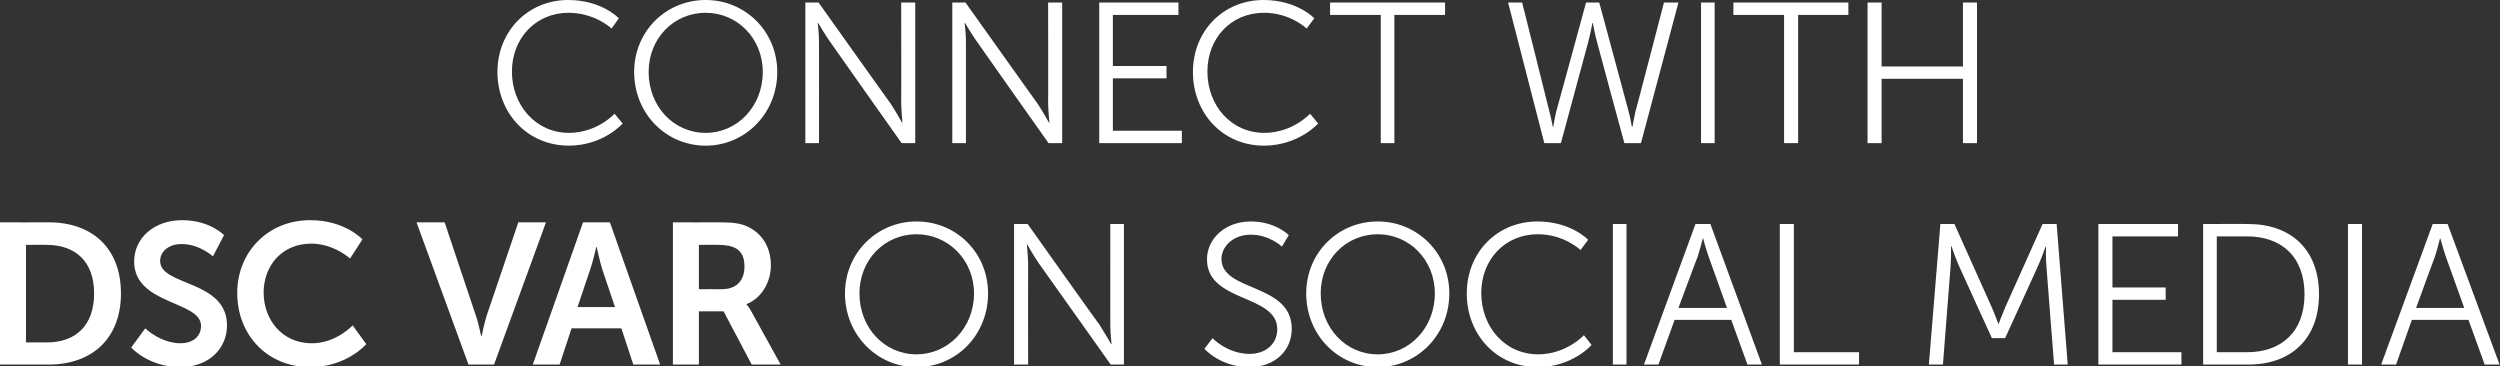
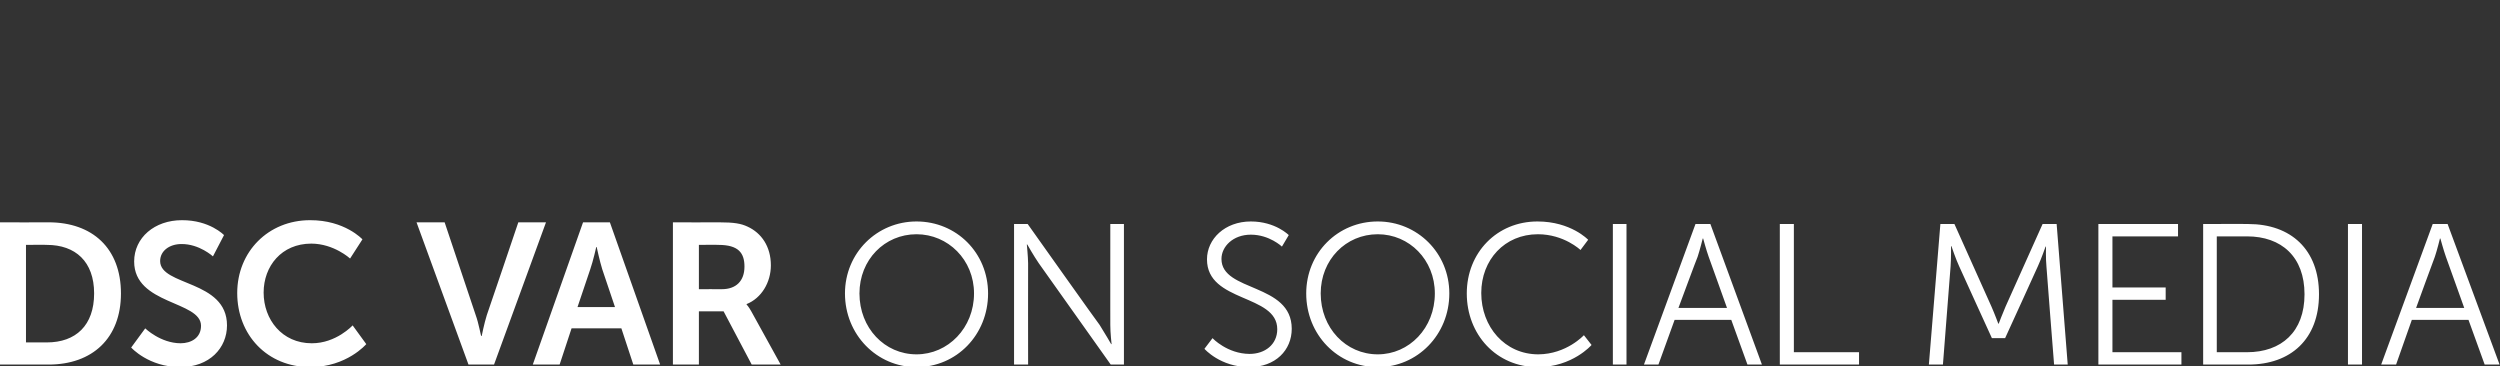
<svg xmlns="http://www.w3.org/2000/svg" version="1.1" style="left: 4.75% !important; width: 91.06% !important;top: 1.23% !important; height64.4% !important;" width="587px" height="86px" viewBox="0 0 587 86">
  <rect x="0" y="0" width="587" height="86" fill="#333333" stroke="none" />
  <desc>Connect with DSC VAR on social media</desc>
  <defs />
  <g id="Polygon54003">
-     <path d="M 0 52.2 C 0 52.2 11.37 52.24 11.4 52.2 C 21.7 52.2 28.4 58.3 28.4 68.9 C 28.4 79.4 21.7 85.6 11.4 85.6 C 11.37 85.6 0 85.6 0 85.6 L 0 52.2 Z M 11 80.4 C 17.8 80.4 22.1 76.4 22.1 68.9 C 22.1 61.4 17.7 57.5 11 57.5 C 11.04 57.45 6.1 57.5 6.1 57.5 L 6.1 80.4 C 6.1 80.4 11.04 80.39 11 80.4 Z M 34.1 77.1 C 34.1 77.1 37.68 80.58 42.4 80.6 C 44.9 80.6 47.2 79.3 47.2 76.5 C 47.2 70.6 31.5 71.6 31.5 61.4 C 31.5 55.8 36.3 51.7 42.7 51.7 C 49.24 51.67 52.6 55.2 52.6 55.2 L 50 60.2 C 50 60.2 46.8 57.26 42.6 57.3 C 39.8 57.3 37.6 58.9 37.6 61.3 C 37.6 67.2 53.3 65.7 53.3 76.4 C 53.3 81.7 49.2 86.2 42.3 86.2 C 34.86 86.17 30.8 81.6 30.8 81.6 L 34.1 77.1 Z M 72.8 51.7 C 80.96 51.67 85.1 56.2 85.1 56.2 L 82.2 60.7 C 82.2 60.7 78.42 57.22 73.1 57.2 C 66.1 57.2 61.9 62.5 61.9 68.7 C 61.9 75 66.2 80.6 73.2 80.6 C 78.94 80.62 82.8 76.4 82.8 76.4 L 86 80.8 C 86 80.8 81.43 86.17 72.9 86.2 C 62.7 86.2 55.7 78.6 55.7 68.8 C 55.7 59.1 63 51.7 72.8 51.7 Z M 97.8 52.2 L 104.4 52.2 C 104.4 52.2 111.7 74 111.7 74 C 112.4 75.9 112.9 78.9 113 78.9 C 113 78.9 113.1 78.9 113.1 78.9 C 113.1 78.9 113.7 75.9 114.3 74 C 114.33 74 121.7 52.2 121.7 52.2 L 128.2 52.2 L 116 85.6 L 110 85.6 L 97.8 52.2 Z M 145.9 77.1 L 134.2 77.1 L 131.4 85.6 L 125.1 85.6 L 136.9 52.2 L 143.2 52.2 L 155 85.6 L 148.7 85.6 L 145.9 77.1 Z M 140 58 C 140 58 139.26 61.31 138.6 63.2 C 138.6 63.19 135.6 72.1 135.6 72.1 L 144.4 72.1 C 144.4 72.1 141.42 63.19 141.4 63.2 C 140.81 61.31 140.1 58 140.1 58 L 140 58 Z M 158 52.2 C 158 52.2 168.78 52.24 168.8 52.2 C 172.4 52.2 174 52.5 175.5 53.2 C 178.8 54.7 181 57.9 181 62.3 C 181 66.3 178.8 70 175.3 71.4 C 175.31 71.41 175.3 71.5 175.3 71.5 C 175.3 71.5 175.78 71.98 176.4 73.1 C 176.44 73.15 183.3 85.6 183.3 85.6 L 176.5 85.6 L 169.9 73.1 L 164.1 73.1 L 164.1 85.6 L 158 85.6 L 158 52.2 Z M 169.5 67.9 C 172.8 67.9 174.8 66 174.8 62.6 C 174.8 59.4 173.4 57.5 168.7 57.5 C 168.69 57.45 164.1 57.5 164.1 57.5 L 164.1 67.9 C 164.1 67.9 169.53 67.89 169.5 67.9 Z M 215.2 52 C 224.6 52 232 59.4 232 68.9 C 232 78.6 224.6 86.2 215.2 86.2 C 205.9 86.2 198.4 78.6 198.4 68.9 C 198.4 59.4 205.9 52 215.2 52 Z M 215.2 83.2 C 222.6 83.2 228.7 77 228.7 68.9 C 228.7 61 222.6 55 215.2 55 C 207.7 55 201.8 61 201.8 68.9 C 201.8 77 207.7 83.2 215.2 83.2 Z M 238.1 52.6 L 241.3 52.6 C 241.3 52.6 258.15 76.35 258.2 76.3 C 259.28 77.99 260.9 80.8 260.9 80.8 L 261 80.8 C 261 80.8 260.69 78.09 260.7 76.3 C 260.69 76.35 260.7 52.6 260.7 52.6 L 263.9 52.6 L 263.9 85.6 L 260.8 85.6 C 260.8 85.6 243.91 61.82 243.9 61.8 C 242.78 60.18 241.2 57.4 241.2 57.4 L 241.1 57.4 C 241.1 57.4 241.37 60.08 241.4 61.8 C 241.37 61.82 241.4 85.6 241.4 85.6 L 238.1 85.6 L 238.1 52.6 Z M 284.7 79.4 C 284.7 79.4 288.14 83.07 293.4 83.1 C 297 83.1 299.9 80.9 299.9 77.3 C 299.9 69 283.4 71.1 283.4 60.9 C 283.4 56.1 287.6 52 293.7 52 C 299.47 52 302.6 55.2 302.6 55.2 L 301 57.9 C 301 57.9 298.06 55.1 293.7 55.1 C 289.5 55.1 286.8 57.9 286.8 60.8 C 286.8 68.6 303.3 66.4 303.3 77.2 C 303.3 82.2 299.5 86.2 293.3 86.2 C 286.49 86.17 282.8 81.9 282.8 81.9 L 284.7 79.4 Z M 323.5 52 C 332.8 52 340.3 59.4 340.3 68.9 C 340.3 78.6 332.8 86.2 323.5 86.2 C 314.1 86.2 306.7 78.6 306.7 68.9 C 306.7 59.4 314.1 52 323.5 52 Z M 323.5 83.2 C 330.9 83.2 336.9 77 336.9 68.9 C 336.9 61 330.9 55 323.5 55 C 316 55 310.1 61 310.1 68.9 C 310.1 77 316 83.2 323.5 83.2 Z M 361 52 C 368.86 52 372.9 56.3 372.9 56.3 L 371.1 58.7 C 371.1 58.7 367.26 55.01 361.1 55 C 353.3 55 347.8 61 347.8 68.8 C 347.8 76.7 353.3 83.2 361.2 83.2 C 367.83 83.16 371.9 78.7 371.9 78.7 L 373.7 81 C 373.7 81 369.24 86.17 361.1 86.2 C 351.3 86.2 344.4 78.5 344.4 68.9 C 344.4 59.3 351.5 52 361 52 Z M 378.7 52.6 L 381.9 52.6 L 381.9 85.6 L 378.7 85.6 L 378.7 52.6 Z M 406.5 75.1 L 393.2 75.1 L 389.4 85.6 L 386 85.6 L 398.1 52.6 L 401.6 52.6 L 413.7 85.6 L 410.3 85.6 L 406.5 75.1 Z M 399.8 56 C 399.8 56 399.13 58.72 398.6 60.3 C 398.56 60.27 394.1 72.3 394.1 72.3 L 405.5 72.3 C 405.5 72.3 401.2 60.27 401.2 60.3 C 400.63 58.72 399.9 56 399.9 56 L 399.8 56 Z M 417.9 52.6 L 421.2 52.6 L 421.2 82.7 L 436.5 82.7 L 436.5 85.6 L 417.9 85.6 L 417.9 52.6 Z M 455.6 52.6 L 458.9 52.6 C 458.9 52.6 467.59 71.98 467.6 72 C 468.34 73.67 469.2 76 469.2 76 L 469.3 76 C 469.3 76 470.17 73.67 470.9 72 C 470.92 71.98 479.6 52.6 479.6 52.6 L 482.9 52.6 L 485.5 85.6 L 482.3 85.6 C 482.3 85.6 480.47 62.48 480.5 62.5 C 480.32 60.69 480.4 57.9 480.4 57.9 L 480.3 57.9 C 480.3 57.9 479.29 60.79 478.5 62.5 C 478.54 62.48 470.8 79.4 470.8 79.4 L 467.7 79.4 C 467.7 79.4 459.97 62.48 460 62.5 C 459.22 60.84 458.2 57.8 458.2 57.8 L 458.1 57.8 C 458.1 57.8 458.14 60.69 458 62.5 C 458 62.48 456.2 85.6 456.2 85.6 L 452.9 85.6 L 455.6 52.6 Z M 492.7 52.6 L 511.4 52.6 L 511.4 55.5 L 496 55.5 L 496 67.5 L 508.5 67.5 L 508.5 70.4 L 496 70.4 L 496 82.7 L 512.2 82.7 L 512.2 85.6 L 492.7 85.6 L 492.7 52.6 Z M 517.3 52.6 C 517.3 52.6 527.94 52.56 527.9 52.6 C 537.9 52.6 544.5 58.6 544.5 69.1 C 544.5 79.6 537.9 85.6 527.9 85.6 C 527.94 85.6 517.3 85.6 517.3 85.6 L 517.3 52.6 Z M 527.6 82.7 C 535.7 82.7 541.1 77.9 541.1 69.1 C 541.1 60.3 535.7 55.5 527.6 55.5 C 527.61 55.48 520.5 55.5 520.5 55.5 L 520.5 82.7 C 520.5 82.7 527.61 82.69 527.6 82.7 Z M 551.3 52.6 L 554.6 52.6 L 554.6 85.6 L 551.3 85.6 L 551.3 52.6 Z M 579.6 75.1 L 566.3 75.1 L 562.6 85.6 L 559.1 85.6 L 571.2 52.6 L 574.7 52.6 L 586.9 85.6 L 583.4 85.6 L 579.6 75.1 Z M 572.9 56 C 572.9 56 572.24 58.72 571.7 60.3 C 571.67 60.27 567.3 72.3 567.3 72.3 L 578.6 72.3 C 578.6 72.3 574.3 60.27 574.3 60.3 C 573.74 58.72 573 56 573 56 L 572.9 56 Z " stroke="none" fill="#fff" />
+     <path d="M 0 52.2 C 0 52.2 11.37 52.24 11.4 52.2 C 21.7 52.2 28.4 58.3 28.4 68.9 C 28.4 79.4 21.7 85.6 11.4 85.6 C 11.37 85.6 0 85.6 0 85.6 L 0 52.2 Z M 11 80.4 C 17.8 80.4 22.1 76.4 22.1 68.9 C 22.1 61.4 17.7 57.5 11 57.5 C 11.04 57.45 6.1 57.5 6.1 57.5 L 6.1 80.4 C 6.1 80.4 11.04 80.39 11 80.4 Z M 34.1 77.1 C 34.1 77.1 37.68 80.58 42.4 80.6 C 44.9 80.6 47.2 79.3 47.2 76.5 C 47.2 70.6 31.5 71.6 31.5 61.4 C 31.5 55.8 36.3 51.7 42.7 51.7 C 49.24 51.67 52.6 55.2 52.6 55.2 L 50 60.2 C 50 60.2 46.8 57.26 42.6 57.3 C 39.8 57.3 37.6 58.9 37.6 61.3 C 37.6 67.2 53.3 65.7 53.3 76.4 C 53.3 81.7 49.2 86.2 42.3 86.2 C 34.86 86.17 30.8 81.6 30.8 81.6 L 34.1 77.1 Z M 72.8 51.7 C 80.96 51.67 85.1 56.2 85.1 56.2 L 82.2 60.7 C 82.2 60.7 78.42 57.22 73.1 57.2 C 66.1 57.2 61.9 62.5 61.9 68.7 C 61.9 75 66.2 80.6 73.2 80.6 C 78.94 80.62 82.8 76.4 82.8 76.4 L 86 80.8 C 86 80.8 81.43 86.17 72.9 86.2 C 62.7 86.2 55.7 78.6 55.7 68.8 C 55.7 59.1 63 51.7 72.8 51.7 Z M 97.8 52.2 L 104.4 52.2 C 104.4 52.2 111.7 74 111.7 74 C 112.4 75.9 112.9 78.9 113 78.9 C 113 78.9 113.1 78.9 113.1 78.9 C 113.1 78.9 113.7 75.9 114.3 74 C 114.33 74 121.7 52.2 121.7 52.2 L 128.2 52.2 L 116 85.6 L 110 85.6 L 97.8 52.2 Z M 145.9 77.1 L 134.2 77.1 L 131.4 85.6 L 125.1 85.6 L 136.9 52.2 L 143.2 52.2 L 155 85.6 L 148.7 85.6 L 145.9 77.1 Z M 140 58 C 140 58 139.26 61.31 138.6 63.2 C 138.6 63.19 135.6 72.1 135.6 72.1 L 144.4 72.1 C 144.4 72.1 141.42 63.19 141.4 63.2 C 140.81 61.31 140.1 58 140.1 58 Z M 158 52.2 C 158 52.2 168.78 52.24 168.8 52.2 C 172.4 52.2 174 52.5 175.5 53.2 C 178.8 54.7 181 57.9 181 62.3 C 181 66.3 178.8 70 175.3 71.4 C 175.31 71.41 175.3 71.5 175.3 71.5 C 175.3 71.5 175.78 71.98 176.4 73.1 C 176.44 73.15 183.3 85.6 183.3 85.6 L 176.5 85.6 L 169.9 73.1 L 164.1 73.1 L 164.1 85.6 L 158 85.6 L 158 52.2 Z M 169.5 67.9 C 172.8 67.9 174.8 66 174.8 62.6 C 174.8 59.4 173.4 57.5 168.7 57.5 C 168.69 57.45 164.1 57.5 164.1 57.5 L 164.1 67.9 C 164.1 67.9 169.53 67.89 169.5 67.9 Z M 215.2 52 C 224.6 52 232 59.4 232 68.9 C 232 78.6 224.6 86.2 215.2 86.2 C 205.9 86.2 198.4 78.6 198.4 68.9 C 198.4 59.4 205.9 52 215.2 52 Z M 215.2 83.2 C 222.6 83.2 228.7 77 228.7 68.9 C 228.7 61 222.6 55 215.2 55 C 207.7 55 201.8 61 201.8 68.9 C 201.8 77 207.7 83.2 215.2 83.2 Z M 238.1 52.6 L 241.3 52.6 C 241.3 52.6 258.15 76.35 258.2 76.3 C 259.28 77.99 260.9 80.8 260.9 80.8 L 261 80.8 C 261 80.8 260.69 78.09 260.7 76.3 C 260.69 76.35 260.7 52.6 260.7 52.6 L 263.9 52.6 L 263.9 85.6 L 260.8 85.6 C 260.8 85.6 243.91 61.82 243.9 61.8 C 242.78 60.18 241.2 57.4 241.2 57.4 L 241.1 57.4 C 241.1 57.4 241.37 60.08 241.4 61.8 C 241.37 61.82 241.4 85.6 241.4 85.6 L 238.1 85.6 L 238.1 52.6 Z M 284.7 79.4 C 284.7 79.4 288.14 83.07 293.4 83.1 C 297 83.1 299.9 80.9 299.9 77.3 C 299.9 69 283.4 71.1 283.4 60.9 C 283.4 56.1 287.6 52 293.7 52 C 299.47 52 302.6 55.2 302.6 55.2 L 301 57.9 C 301 57.9 298.06 55.1 293.7 55.1 C 289.5 55.1 286.8 57.9 286.8 60.8 C 286.8 68.6 303.3 66.4 303.3 77.2 C 303.3 82.2 299.5 86.2 293.3 86.2 C 286.49 86.17 282.8 81.9 282.8 81.9 L 284.7 79.4 Z M 323.5 52 C 332.8 52 340.3 59.4 340.3 68.9 C 340.3 78.6 332.8 86.2 323.5 86.2 C 314.1 86.2 306.7 78.6 306.7 68.9 C 306.7 59.4 314.1 52 323.5 52 Z M 323.5 83.2 C 330.9 83.2 336.9 77 336.9 68.9 C 336.9 61 330.9 55 323.5 55 C 316 55 310.1 61 310.1 68.9 C 310.1 77 316 83.2 323.5 83.2 Z M 361 52 C 368.86 52 372.9 56.3 372.9 56.3 L 371.1 58.7 C 371.1 58.7 367.26 55.01 361.1 55 C 353.3 55 347.8 61 347.8 68.8 C 347.8 76.7 353.3 83.2 361.2 83.2 C 367.83 83.16 371.9 78.7 371.9 78.7 L 373.7 81 C 373.7 81 369.24 86.17 361.1 86.2 C 351.3 86.2 344.4 78.5 344.4 68.9 C 344.4 59.3 351.5 52 361 52 Z M 378.7 52.6 L 381.9 52.6 L 381.9 85.6 L 378.7 85.6 L 378.7 52.6 Z M 406.5 75.1 L 393.2 75.1 L 389.4 85.6 L 386 85.6 L 398.1 52.6 L 401.6 52.6 L 413.7 85.6 L 410.3 85.6 L 406.5 75.1 Z M 399.8 56 C 399.8 56 399.13 58.72 398.6 60.3 C 398.56 60.27 394.1 72.3 394.1 72.3 L 405.5 72.3 C 405.5 72.3 401.2 60.27 401.2 60.3 C 400.63 58.72 399.9 56 399.9 56 L 399.8 56 Z M 417.9 52.6 L 421.2 52.6 L 421.2 82.7 L 436.5 82.7 L 436.5 85.6 L 417.9 85.6 L 417.9 52.6 Z M 455.6 52.6 L 458.9 52.6 C 458.9 52.6 467.59 71.98 467.6 72 C 468.34 73.67 469.2 76 469.2 76 L 469.3 76 C 469.3 76 470.17 73.67 470.9 72 C 470.92 71.98 479.6 52.6 479.6 52.6 L 482.9 52.6 L 485.5 85.6 L 482.3 85.6 C 482.3 85.6 480.47 62.48 480.5 62.5 C 480.32 60.69 480.4 57.9 480.4 57.9 L 480.3 57.9 C 480.3 57.9 479.29 60.79 478.5 62.5 C 478.54 62.48 470.8 79.4 470.8 79.4 L 467.7 79.4 C 467.7 79.4 459.97 62.48 460 62.5 C 459.22 60.84 458.2 57.8 458.2 57.8 L 458.1 57.8 C 458.1 57.8 458.14 60.69 458 62.5 C 458 62.48 456.2 85.6 456.2 85.6 L 452.9 85.6 L 455.6 52.6 Z M 492.7 52.6 L 511.4 52.6 L 511.4 55.5 L 496 55.5 L 496 67.5 L 508.5 67.5 L 508.5 70.4 L 496 70.4 L 496 82.7 L 512.2 82.7 L 512.2 85.6 L 492.7 85.6 L 492.7 52.6 Z M 517.3 52.6 C 517.3 52.6 527.94 52.56 527.9 52.6 C 537.9 52.6 544.5 58.6 544.5 69.1 C 544.5 79.6 537.9 85.6 527.9 85.6 C 527.94 85.6 517.3 85.6 517.3 85.6 L 517.3 52.6 Z M 527.6 82.7 C 535.7 82.7 541.1 77.9 541.1 69.1 C 541.1 60.3 535.7 55.5 527.6 55.5 C 527.61 55.48 520.5 55.5 520.5 55.5 L 520.5 82.7 C 520.5 82.7 527.61 82.69 527.6 82.7 Z M 551.3 52.6 L 554.6 52.6 L 554.6 85.6 L 551.3 85.6 L 551.3 52.6 Z M 579.6 75.1 L 566.3 75.1 L 562.6 85.6 L 559.1 85.6 L 571.2 52.6 L 574.7 52.6 L 586.9 85.6 L 583.4 85.6 L 579.6 75.1 Z M 572.9 56 C 572.9 56 572.24 58.72 571.7 60.3 C 571.67 60.27 567.3 72.3 567.3 72.3 L 578.6 72.3 C 578.6 72.3 574.3 60.27 574.3 60.3 C 573.74 58.72 573 56 573 56 L 572.9 56 Z " stroke="none" fill="#fff" />
  </g>
  <g id="Polygon54002">
-     <path d="M 133.4 0 C 141.33 0 145.3 4.3 145.3 4.3 L 143.6 6.7 C 143.6 6.7 139.73 3.01 133.5 3 C 125.8 3 120.2 9 120.2 16.8 C 120.2 24.7 125.8 31.2 133.6 31.2 C 140.29 31.16 144.3 26.7 144.3 26.7 L 146.2 29 C 146.2 29 141.7 34.17 133.6 34.2 C 123.8 34.2 116.8 26.5 116.8 16.9 C 116.8 7.3 124 0 133.4 0 Z M 165.7 0 C 175 0 182.5 7.4 182.5 16.9 C 182.5 26.6 175 34.2 165.7 34.2 C 156.3 34.2 148.9 26.6 148.9 16.9 C 148.9 7.4 156.3 0 165.7 0 Z M 165.7 31.2 C 173.1 31.2 179.1 25 179.1 16.9 C 179.1 9 173.1 3 165.7 3 C 158.2 3 152.3 9 152.3 16.9 C 152.3 25 158.2 31.2 165.7 31.2 Z M 189.1 0.6 L 192.2 0.6 C 192.2 0.6 209.1 24.35 209.1 24.3 C 210.23 25.99 211.8 28.8 211.8 28.8 L 211.9 28.8 C 211.9 28.8 211.64 26.09 211.6 24.3 C 211.64 24.35 211.6 0.6 211.6 0.6 L 214.9 0.6 L 214.9 33.6 L 211.7 33.6 C 211.7 33.6 194.86 9.82 194.9 9.8 C 193.74 8.18 192.1 5.4 192.1 5.4 L 192 5.4 C 192 5.4 192.33 8.08 192.3 9.8 C 192.33 9.82 192.3 33.6 192.3 33.6 L 189.1 33.6 L 189.1 0.6 Z M 223.6 0.6 L 226.7 0.6 C 226.7 0.6 243.6 24.35 243.6 24.3 C 244.73 25.99 246.3 28.8 246.3 28.8 L 246.4 28.8 C 246.4 28.8 246.14 26.09 246.1 24.3 C 246.14 24.35 246.1 0.6 246.1 0.6 L 249.4 0.6 L 249.4 33.6 L 246.2 33.6 C 246.2 33.6 229.36 9.82 229.4 9.8 C 228.23 8.18 226.6 5.4 226.6 5.4 L 226.5 5.4 C 226.5 5.4 226.82 8.08 226.8 9.8 C 226.82 9.82 226.8 33.6 226.8 33.6 L 223.6 33.6 L 223.6 0.6 Z M 258.1 0.6 L 276.7 0.6 L 276.7 3.5 L 261.3 3.5 L 261.3 15.5 L 273.9 15.5 L 273.9 18.4 L 261.3 18.4 L 261.3 30.7 L 277.5 30.7 L 277.5 33.6 L 258.1 33.6 L 258.1 0.6 Z M 296.7 0 C 304.58 0 308.6 4.3 308.6 4.3 L 306.8 6.7 C 306.8 6.7 302.98 3.01 296.8 3 C 289 3 283.5 9 283.5 16.8 C 283.5 24.7 289 31.2 296.9 31.2 C 303.55 31.16 307.6 26.7 307.6 26.7 L 309.5 29 C 309.5 29 304.96 34.17 296.8 34.2 C 287 34.2 280.1 26.5 280.1 16.9 C 280.1 7.3 287.2 0 296.7 0 Z M 324.2 3.5 L 312.3 3.5 L 312.3 0.6 L 339.3 0.6 L 339.3 3.5 L 327.4 3.5 L 327.4 33.6 L 324.2 33.6 L 324.2 3.5 Z M 373.9 5.4 C 373.9 5.4 373.37 8.23 372.8 10.3 C 372.81 10.34 366.5 33.6 366.5 33.6 L 362.6 33.6 L 354.1 0.6 L 357.4 0.6 C 357.4 0.6 363.83 26.23 363.8 26.2 C 364.26 27.92 364.6 29.8 364.6 29.8 C 364.6 29.8 364.68 29.75 364.7 29.8 C 364.7 29.8 365 27.9 365.4 26.2 C 365.43 26.23 372.4 0.6 372.4 0.6 L 375.5 0.6 C 375.5 0.6 382.44 26.23 382.4 26.2 C 382.9 27.9 383.1 29.8 383.2 29.8 C 383.2 29.75 383.3 29.8 383.3 29.8 C 383.3 29.8 383.62 27.92 384 26.2 C 384.04 26.23 390.7 0.6 390.7 0.6 L 394.1 0.6 L 385.3 33.6 L 381.4 33.6 C 381.4 33.6 375.07 10.34 375.1 10.3 C 374.5 8.23 374 5.4 374 5.4 L 373.9 5.4 Z M 399.4 0.6 L 402.6 0.6 L 402.6 33.6 L 399.4 33.6 L 399.4 0.6 Z M 418.9 3.5 L 407 3.5 L 407 0.6 L 434 0.6 L 434 3.5 L 422.2 3.5 L 422.2 33.6 L 418.9 33.6 L 418.9 3.5 Z M 438.5 0.6 L 441.8 0.6 L 441.8 15.6 L 460.9 15.6 L 460.9 0.6 L 464.2 0.6 L 464.2 33.6 L 460.9 33.6 L 460.9 18.5 L 441.8 18.5 L 441.8 33.6 L 438.5 33.6 L 438.5 0.6 Z " stroke="none" fill="#fff" />
-   </g>
+     </g>
</svg>